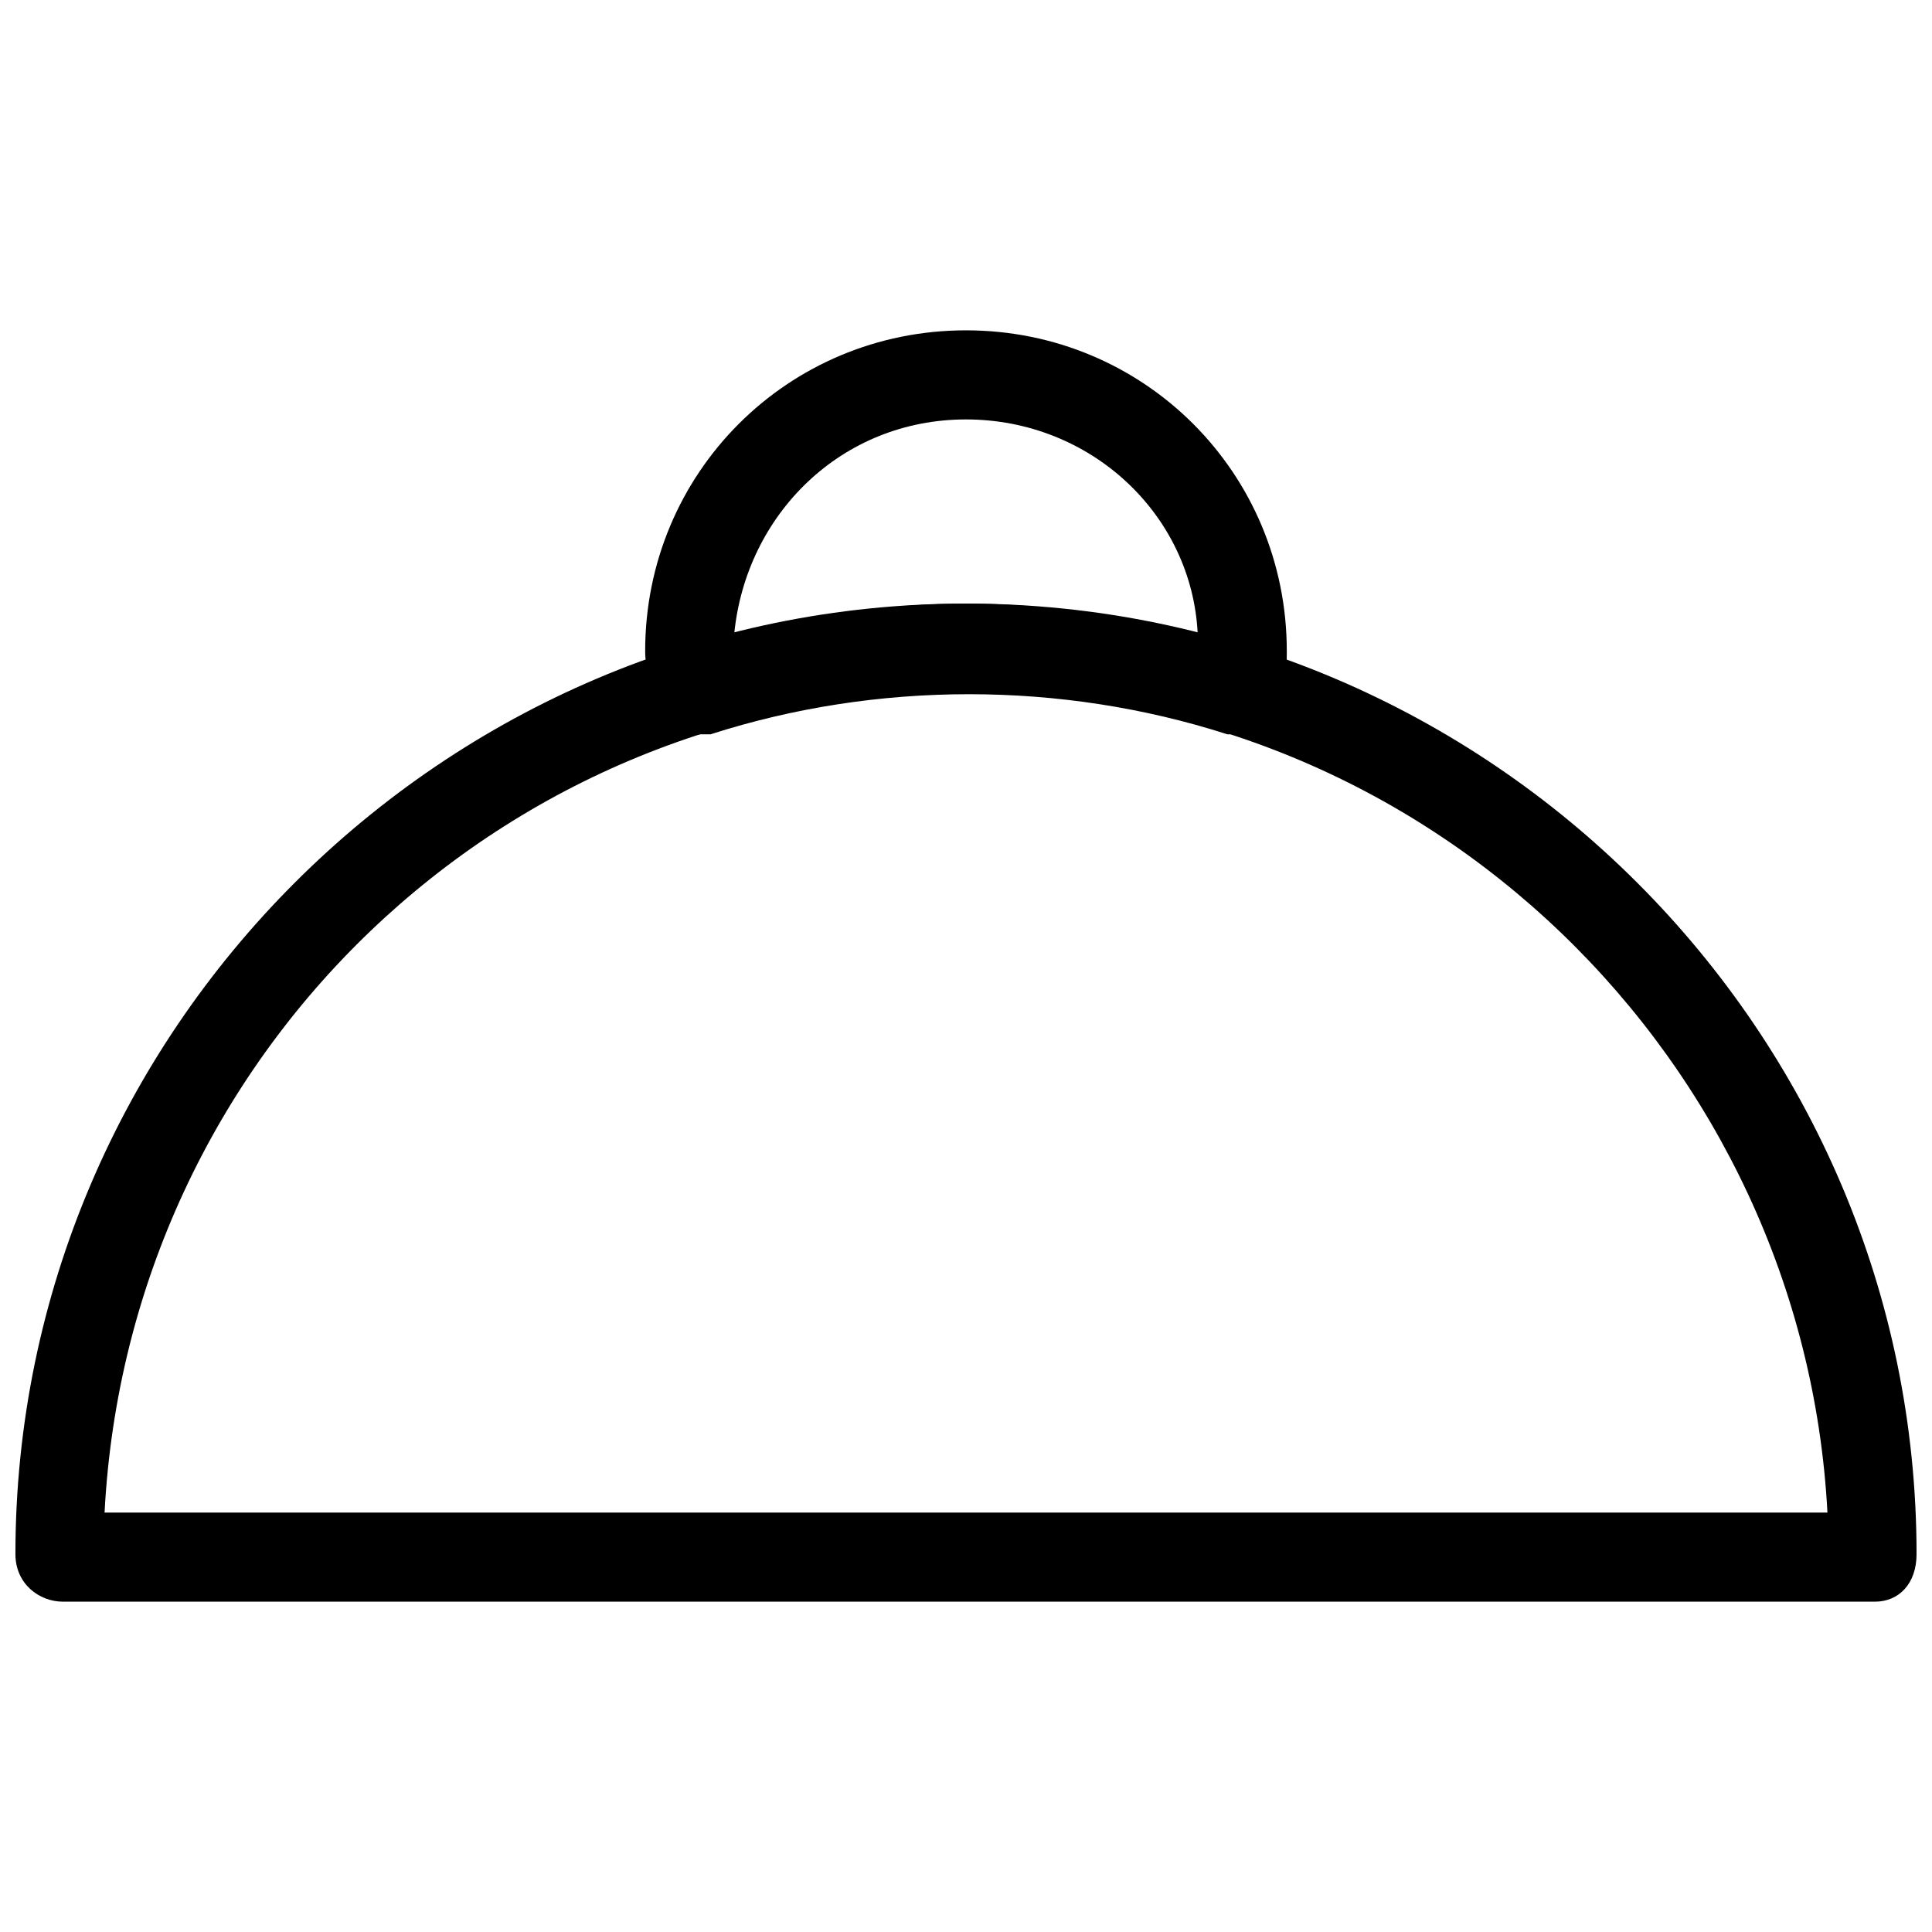
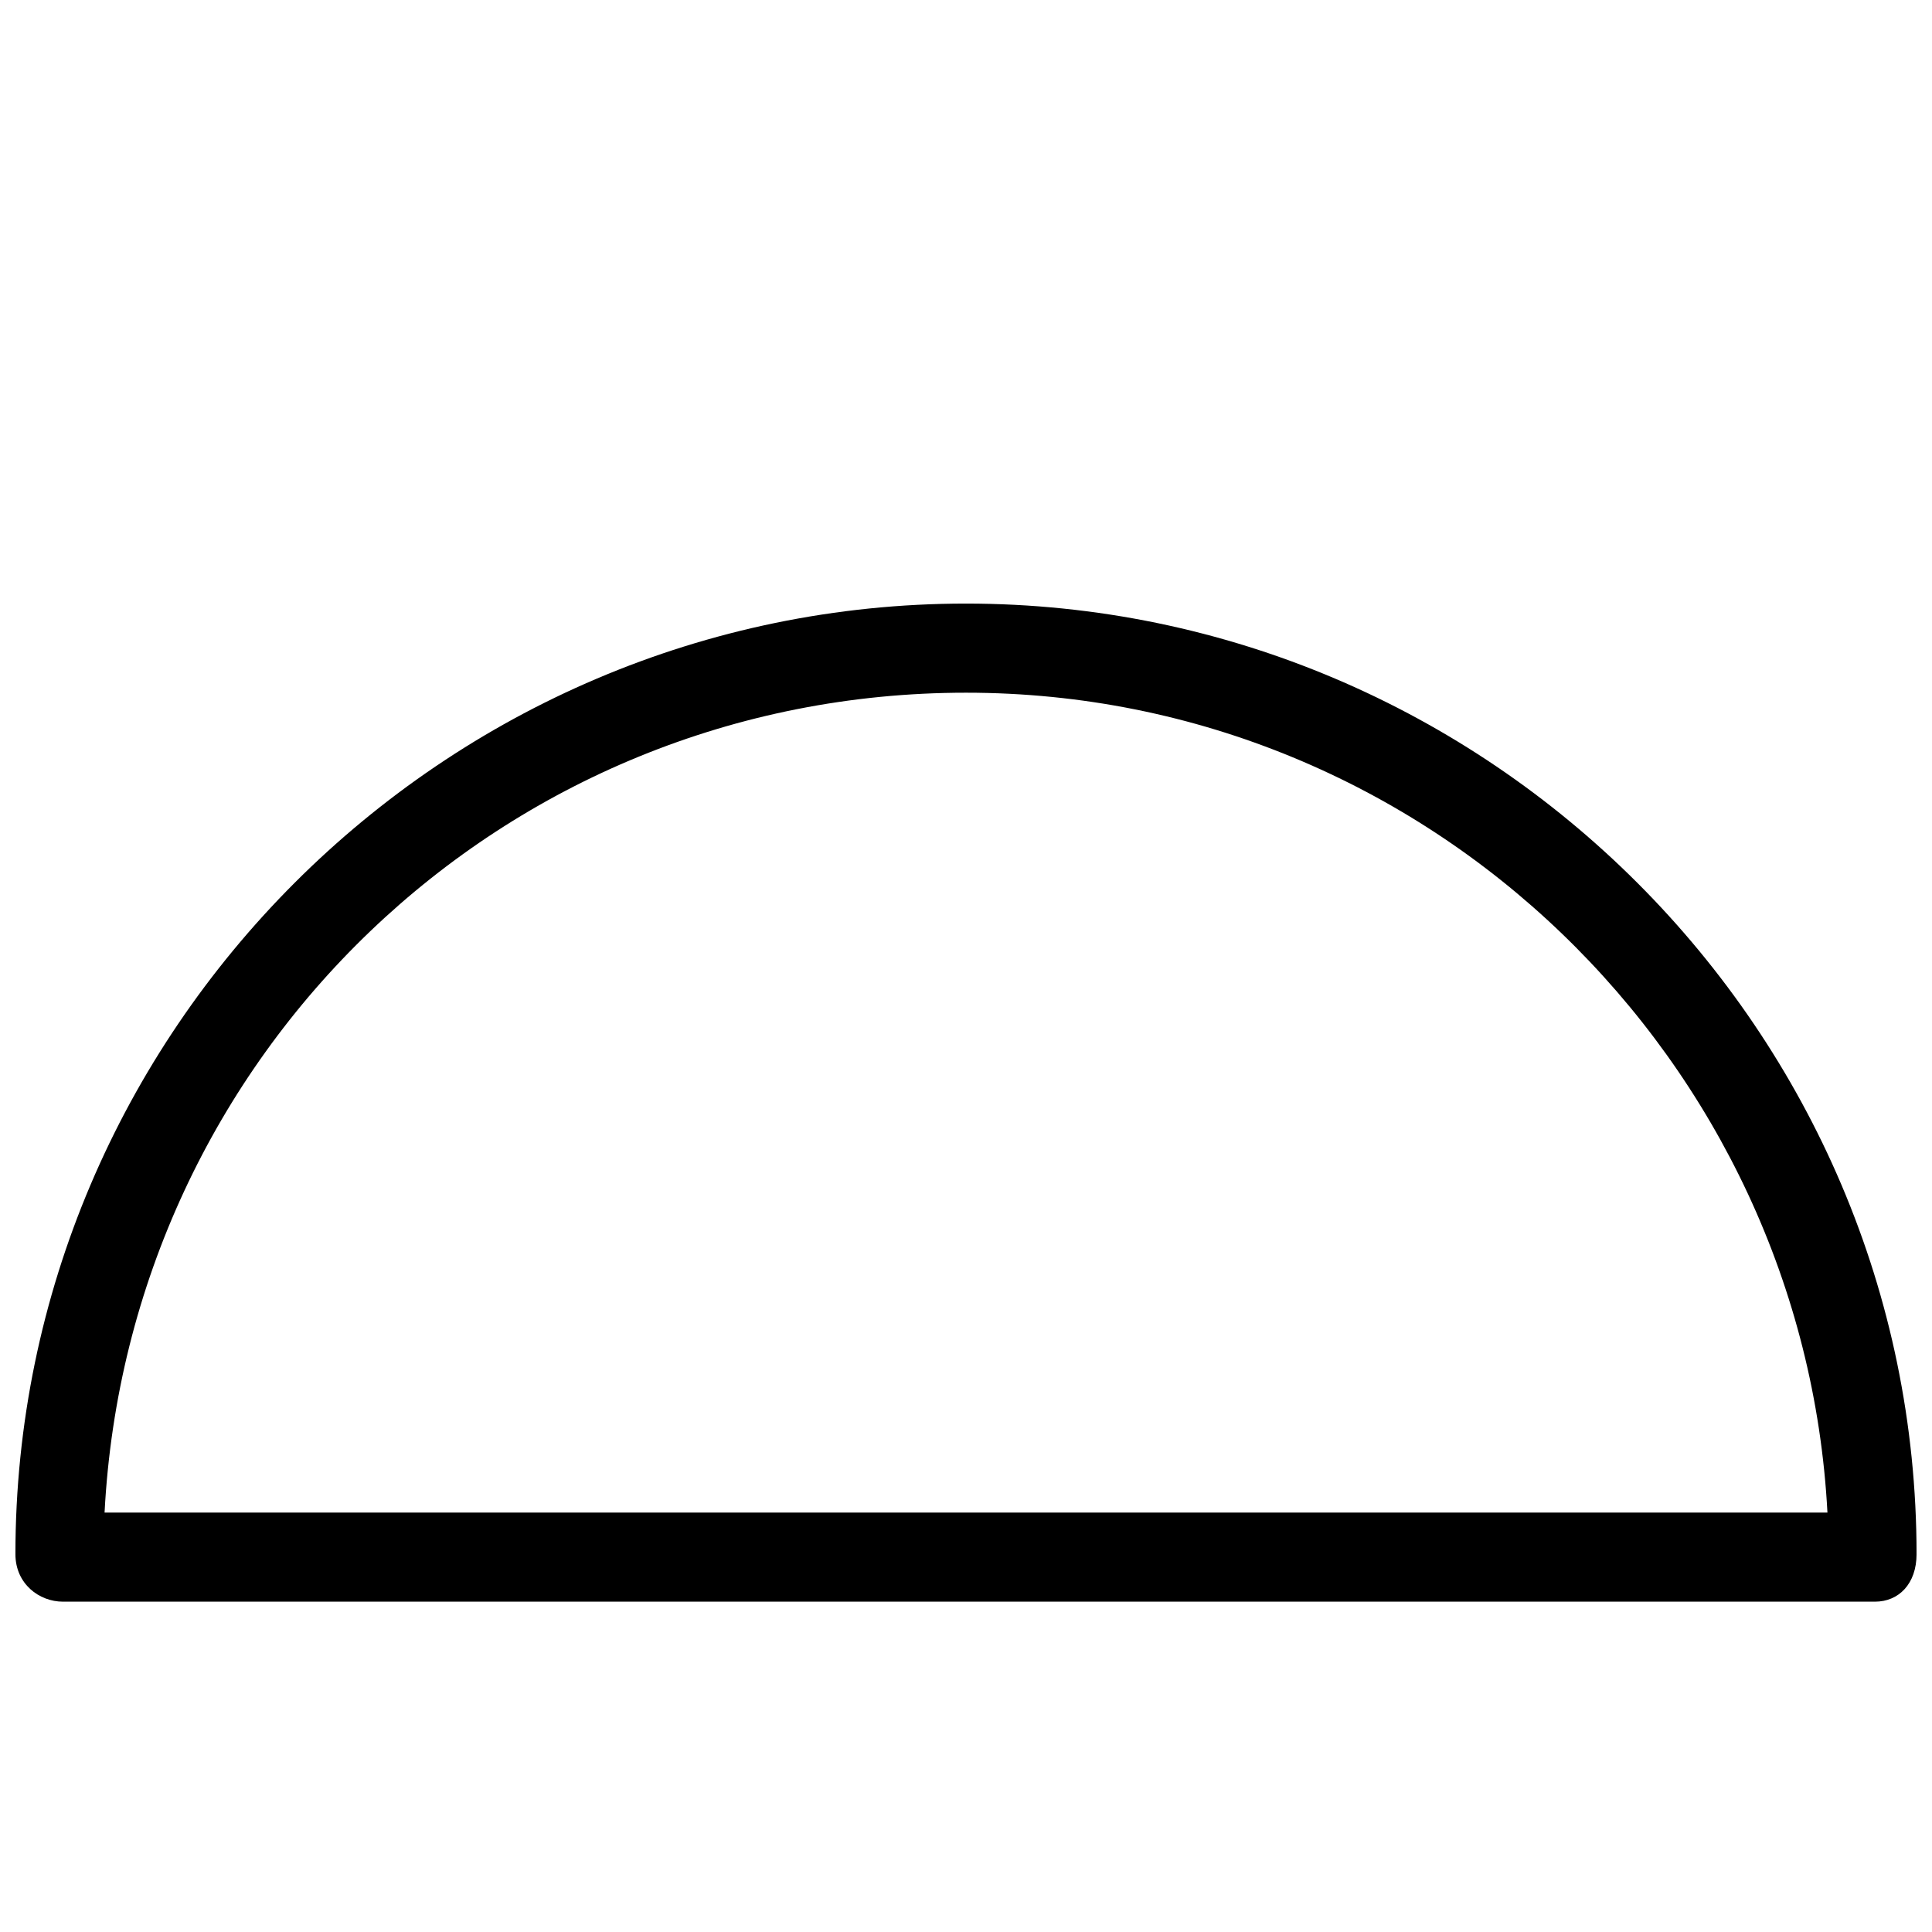
<svg xmlns="http://www.w3.org/2000/svg" width="800px" height="800px" version="1.1" viewBox="144 144 512 512">
  <defs>
    <clipPath id="a">
      <path d="m148.09 303h503.81v266h-503.81z" />
    </clipPath>
  </defs>
  <g clip-path="url(#a)">
    <path d="m640.88 568.46h-480.2c-6.297 0-12.594-4.723-12.594-12.594 0-138.55 113.36-251.91 251.91-251.91 138.55 0 251.91 113.36 251.91 251.91-0.004 7.871-4.727 12.594-11.023 12.594zm-469.17-23.617h456.58c-6.297-119.66-105.48-217.27-228.29-217.27s-221.99 96.039-228.29 217.27z" />
  </g>
-   <path d="m327.57 338.6c-1.574 0-4.723 0-6.297-1.574-3.148-1.574-4.723-4.723-4.723-7.871 0-4.723-1.574-7.871-1.574-12.594 0-47.23 37.785-85.02 85.02-85.02 47.23 0 85.02 37.785 85.02 85.02 0 4.723 0 7.871-1.574 12.594 0 3.148-3.148 6.297-4.723 7.871-3.148 1.574-6.297 1.574-9.445 1.574-44.082-14.168-92.891-14.168-136.97 0h-4.731zm72.426-34.637c20.469 0 40.934 3.148 61.402 7.871-1.574-31.488-28.34-56.68-61.402-56.68s-58.254 25.191-61.402 56.68c20.465-4.723 40.934-7.871 61.402-7.871z" />
</svg>